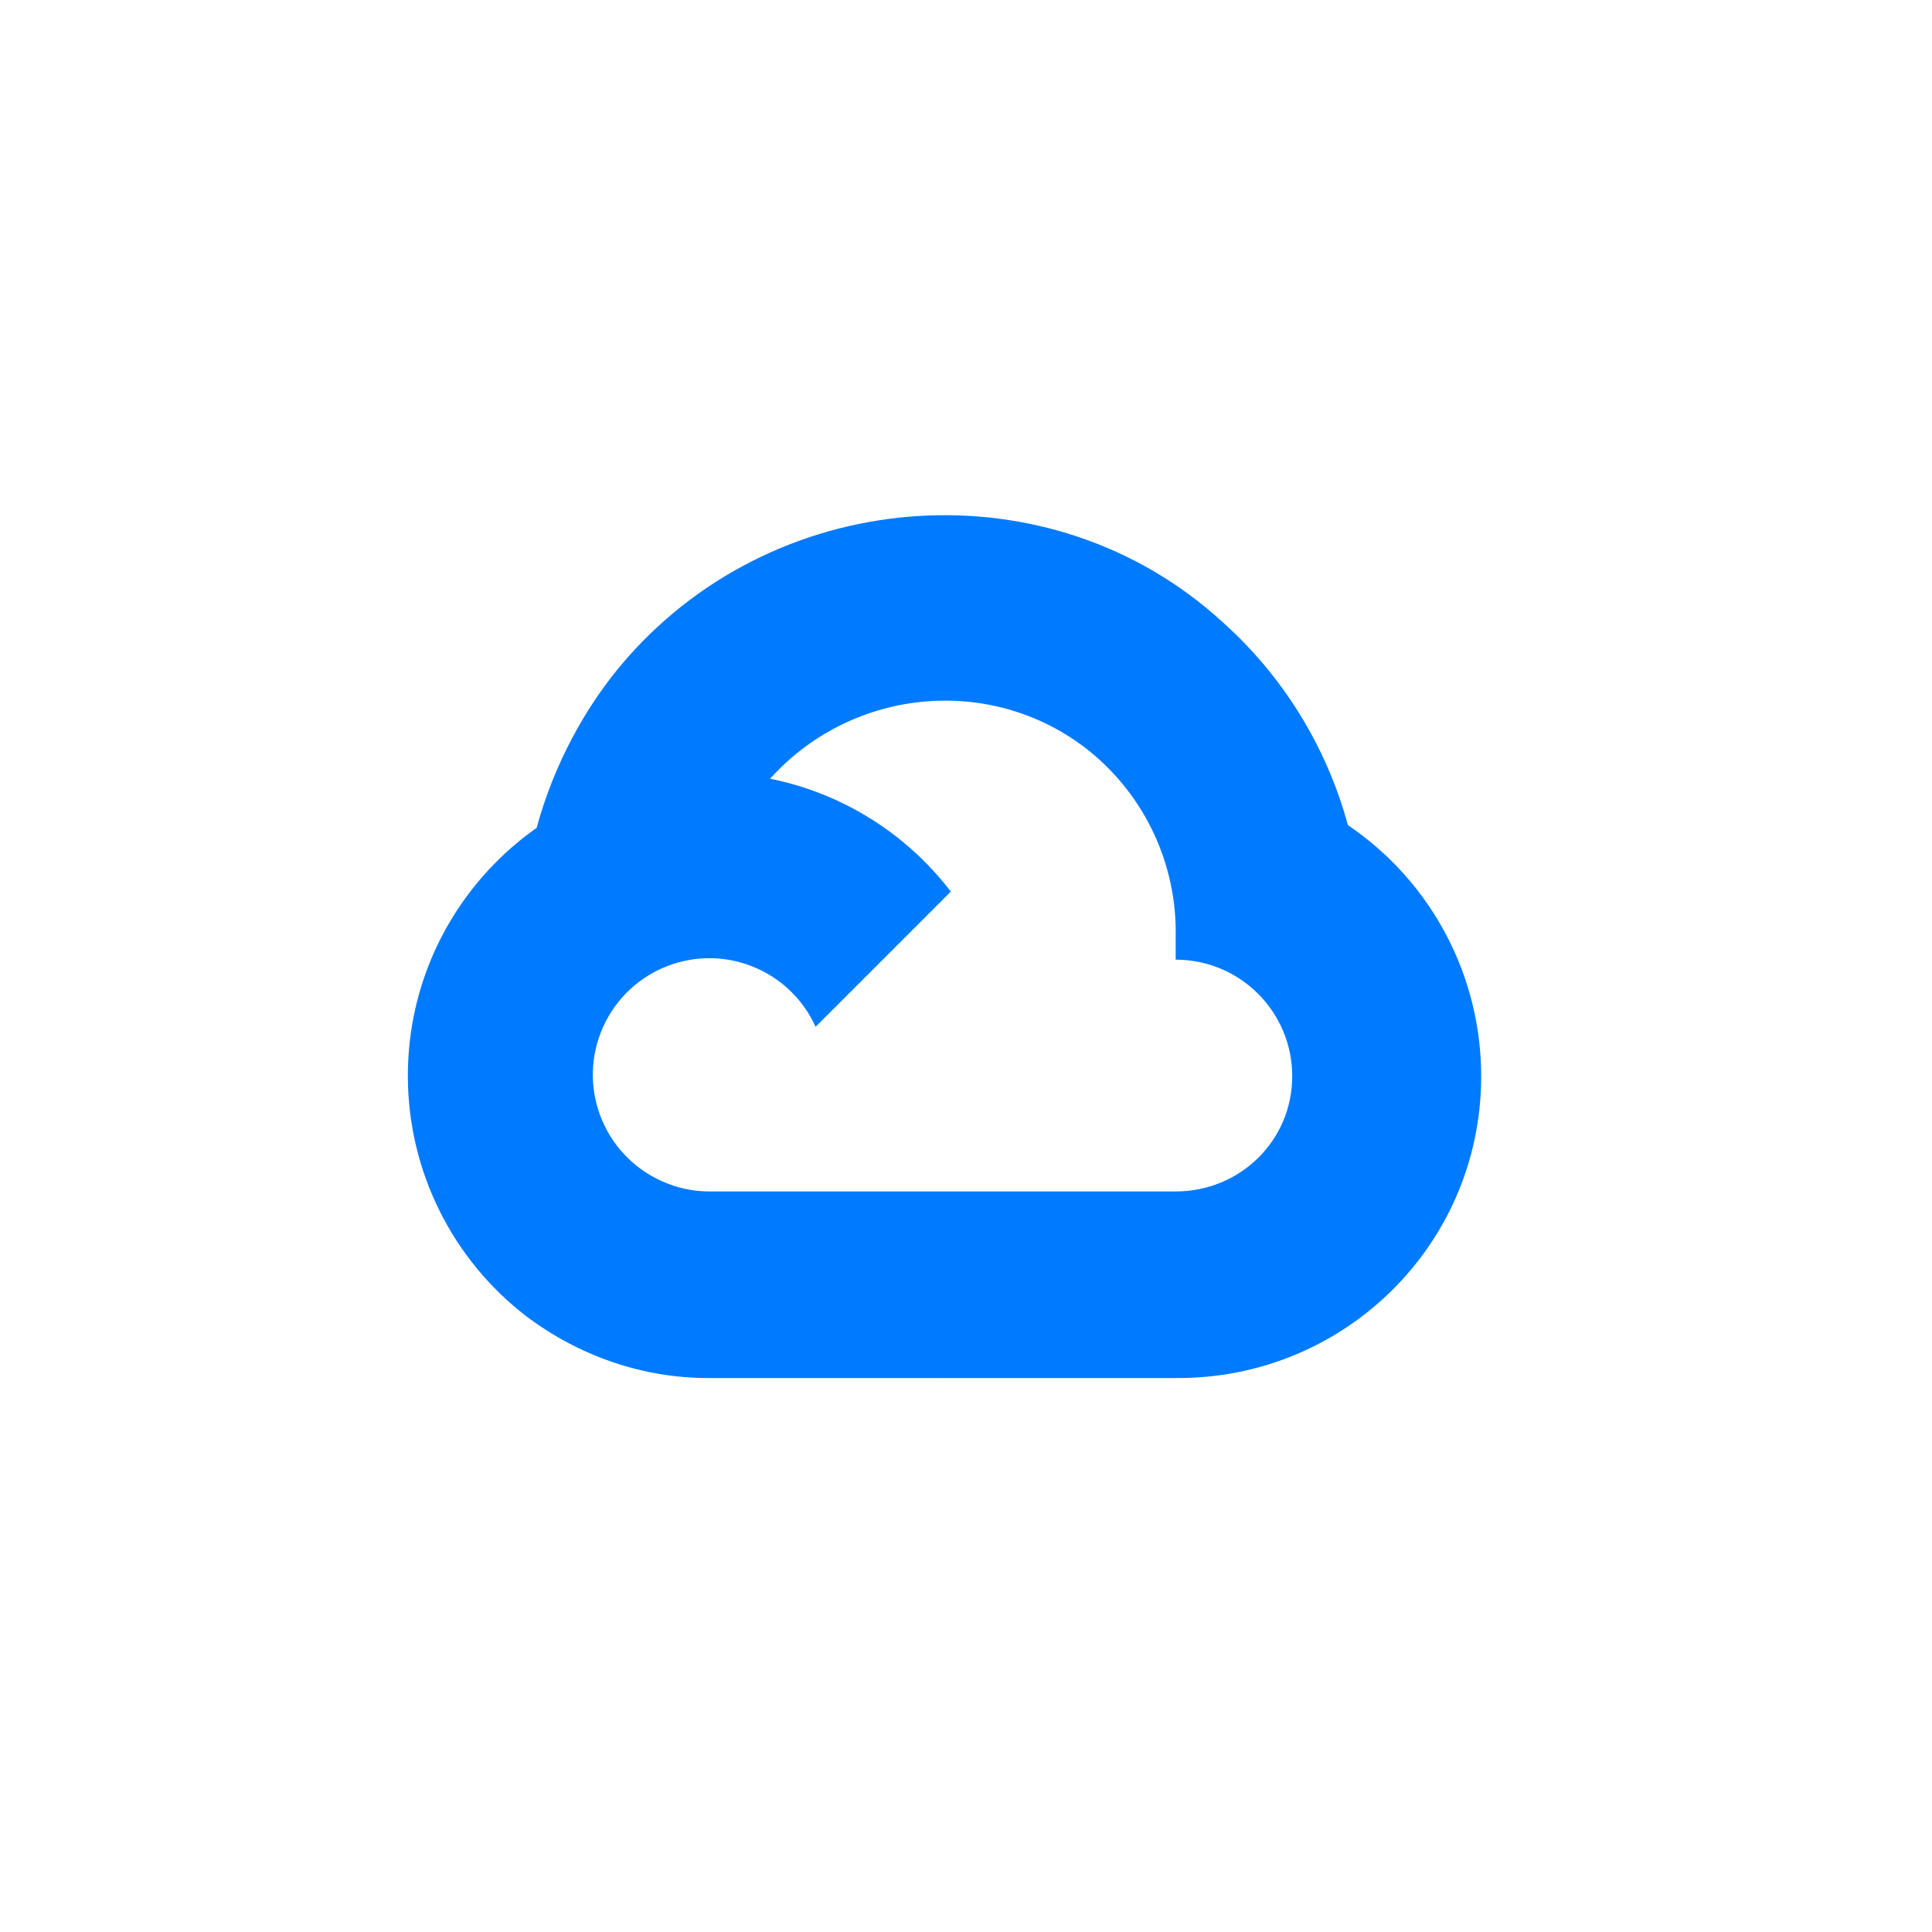
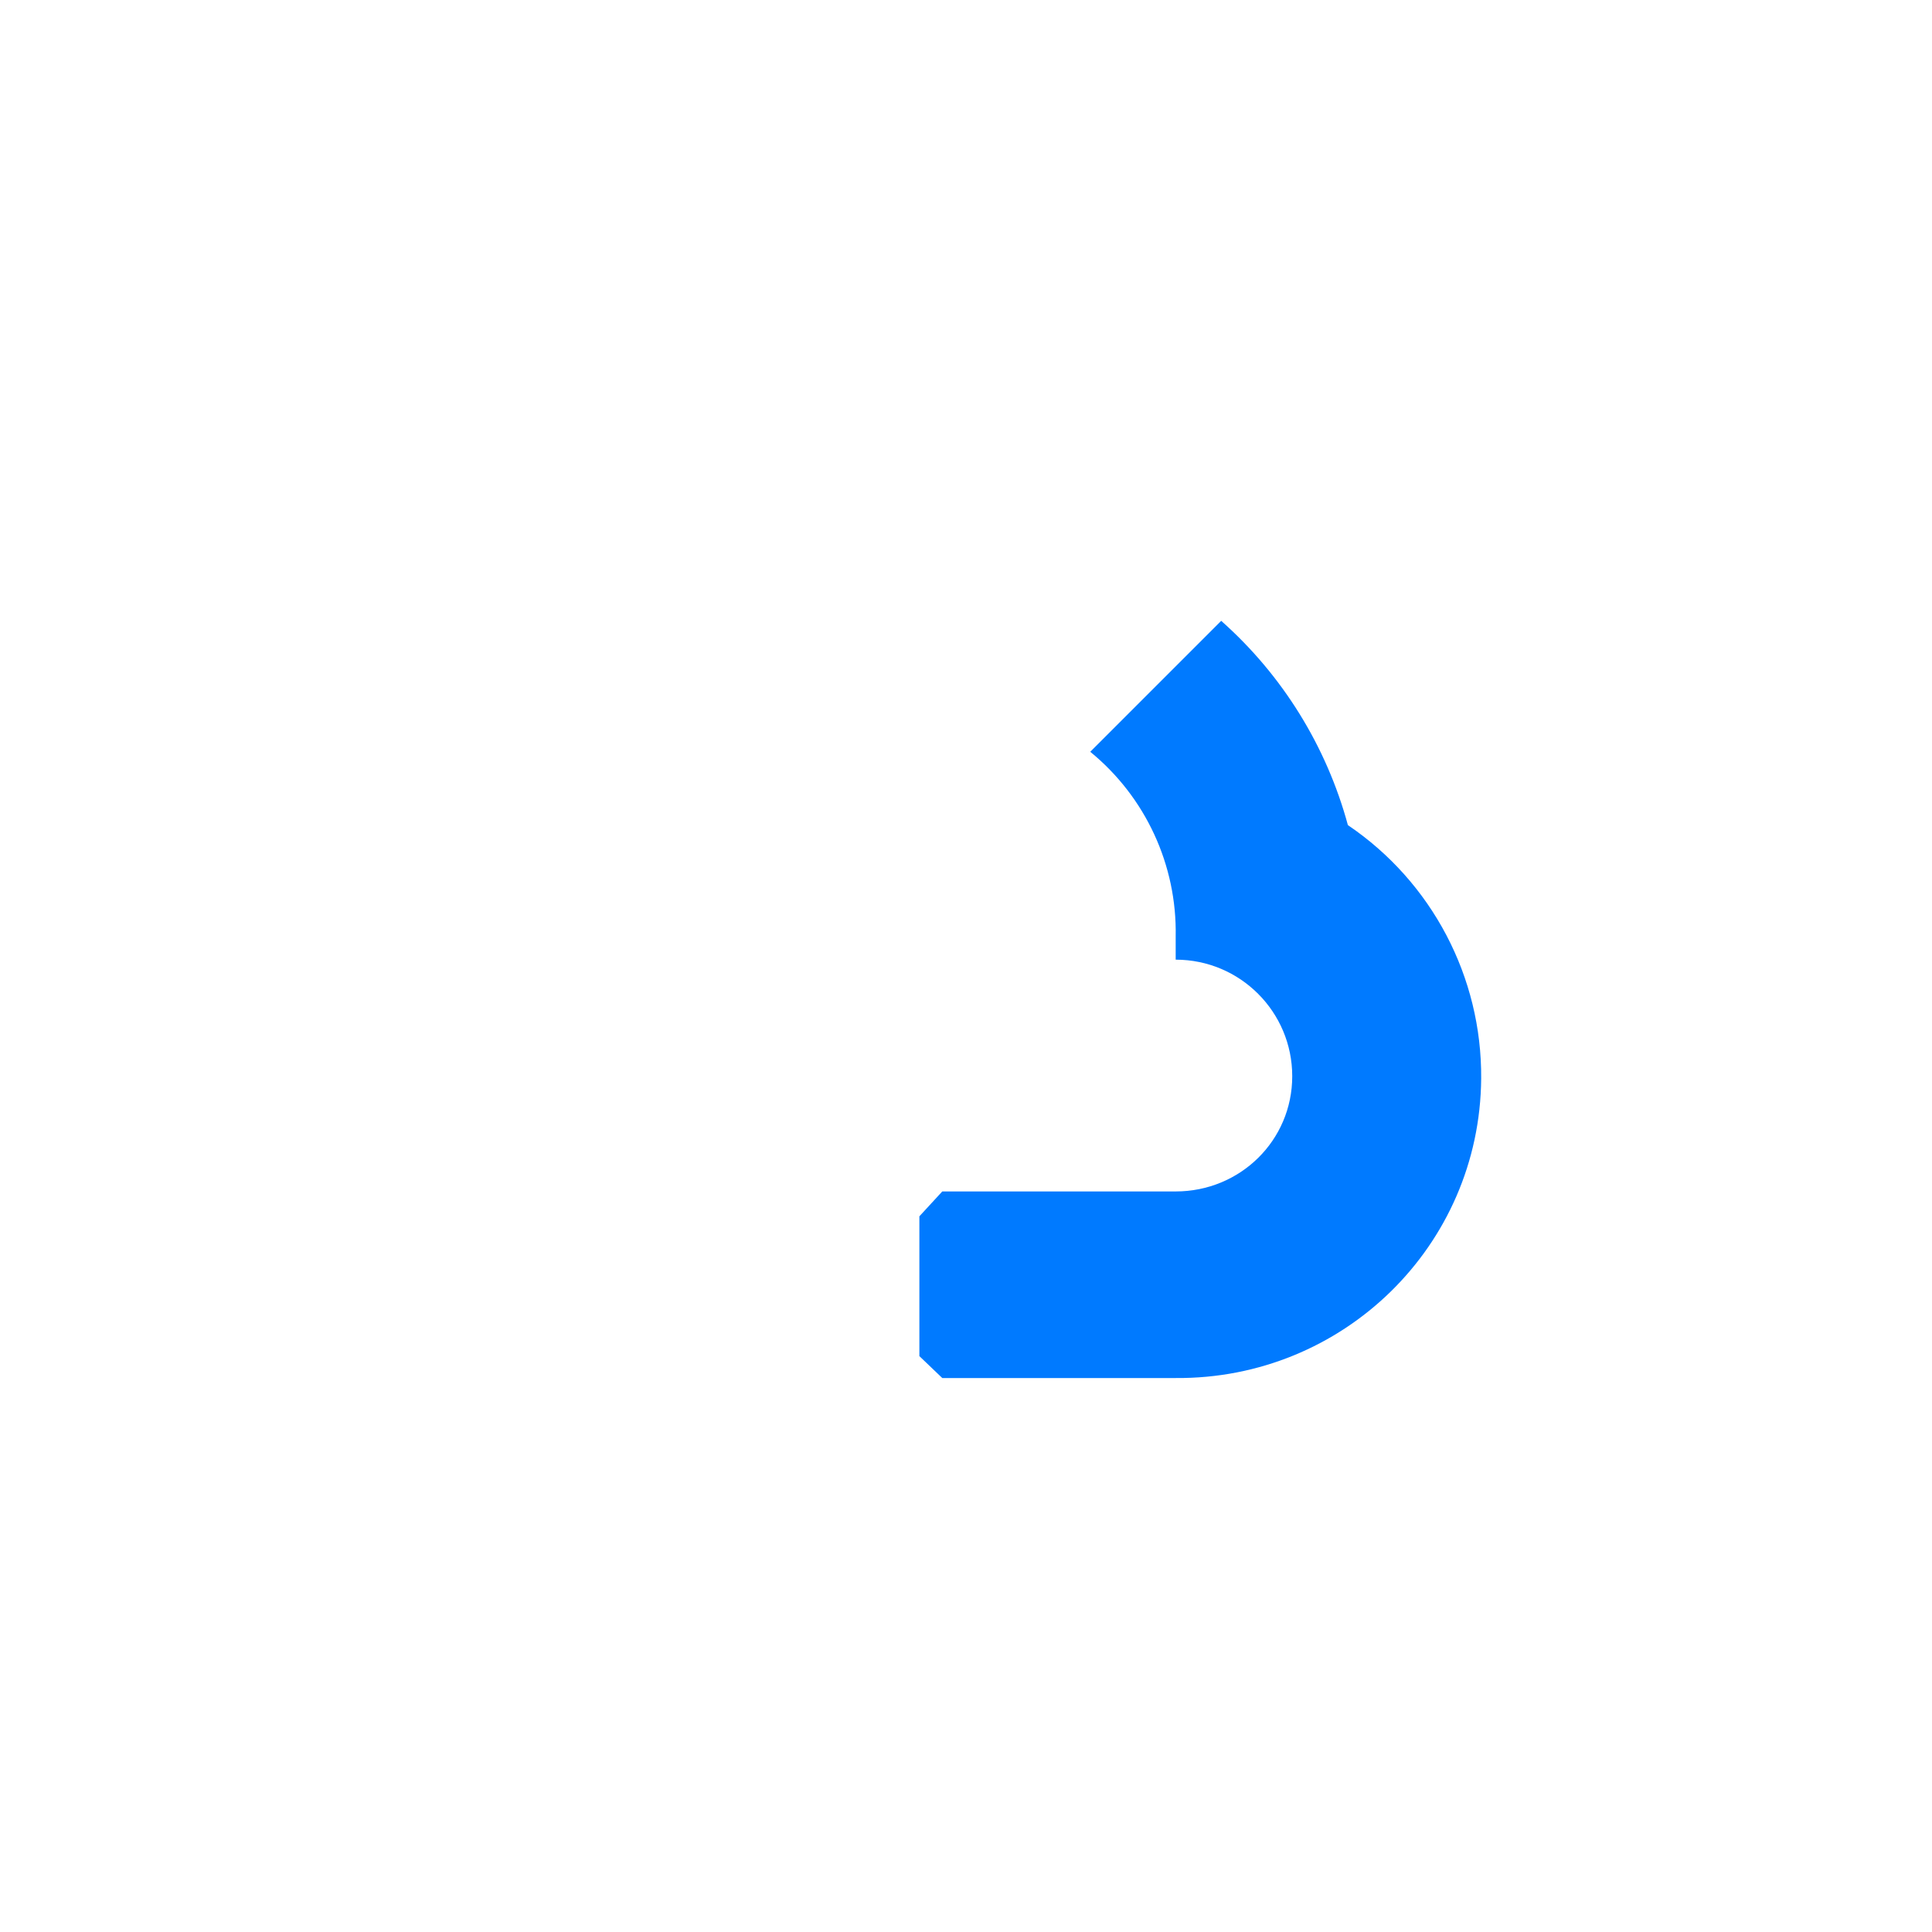
<svg xmlns="http://www.w3.org/2000/svg" width="90" height="90" viewBox="0 0 90 90" fill="none">
-   <path d="M52.252 35.097L56.598 30.751L56.888 28.921C48.968 21.719 36.378 22.536 29.238 30.625C27.255 32.872 25.784 35.673 24.999 38.565L26.556 38.346L35.248 36.912L35.919 36.226C39.786 31.979 46.324 31.408 50.788 35.021L52.252 35.097Z" fill="#007AFF" />
  <path d="M62.79 38.437C61.791 34.758 59.74 31.451 56.888 28.921L50.788 35.021C53.364 37.126 54.831 40.297 54.768 43.622V44.705C57.767 44.705 60.197 47.136 60.197 50.134C60.197 53.132 57.767 55.502 54.768 55.502H43.895L42.828 56.661V63.173L43.895 64.194H54.768C62.567 64.255 68.939 58.043 68.999 50.244C69.036 45.517 66.706 41.086 62.79 38.437Z" fill="#007AFF" />
-   <path d="M33.037 64.194H43.895V55.502H33.037C32.264 55.502 31.514 55.335 30.811 55.014L29.27 55.487L24.894 59.833L24.512 61.312C26.967 63.166 29.962 64.208 33.037 64.194Z" fill="#007AFF" />
-   <path d="M33.037 35.997C25.238 36.043 18.954 42.404 19 50.202C19.026 54.557 21.06 58.657 24.512 61.312L30.811 55.014C28.078 53.779 26.864 50.563 28.099 47.831C29.333 45.099 32.549 43.884 35.281 45.119C36.485 45.663 37.45 46.627 37.993 47.831L44.292 41.533C41.612 38.029 37.448 35.981 33.037 35.997Z" fill="#007AFF" />
</svg>